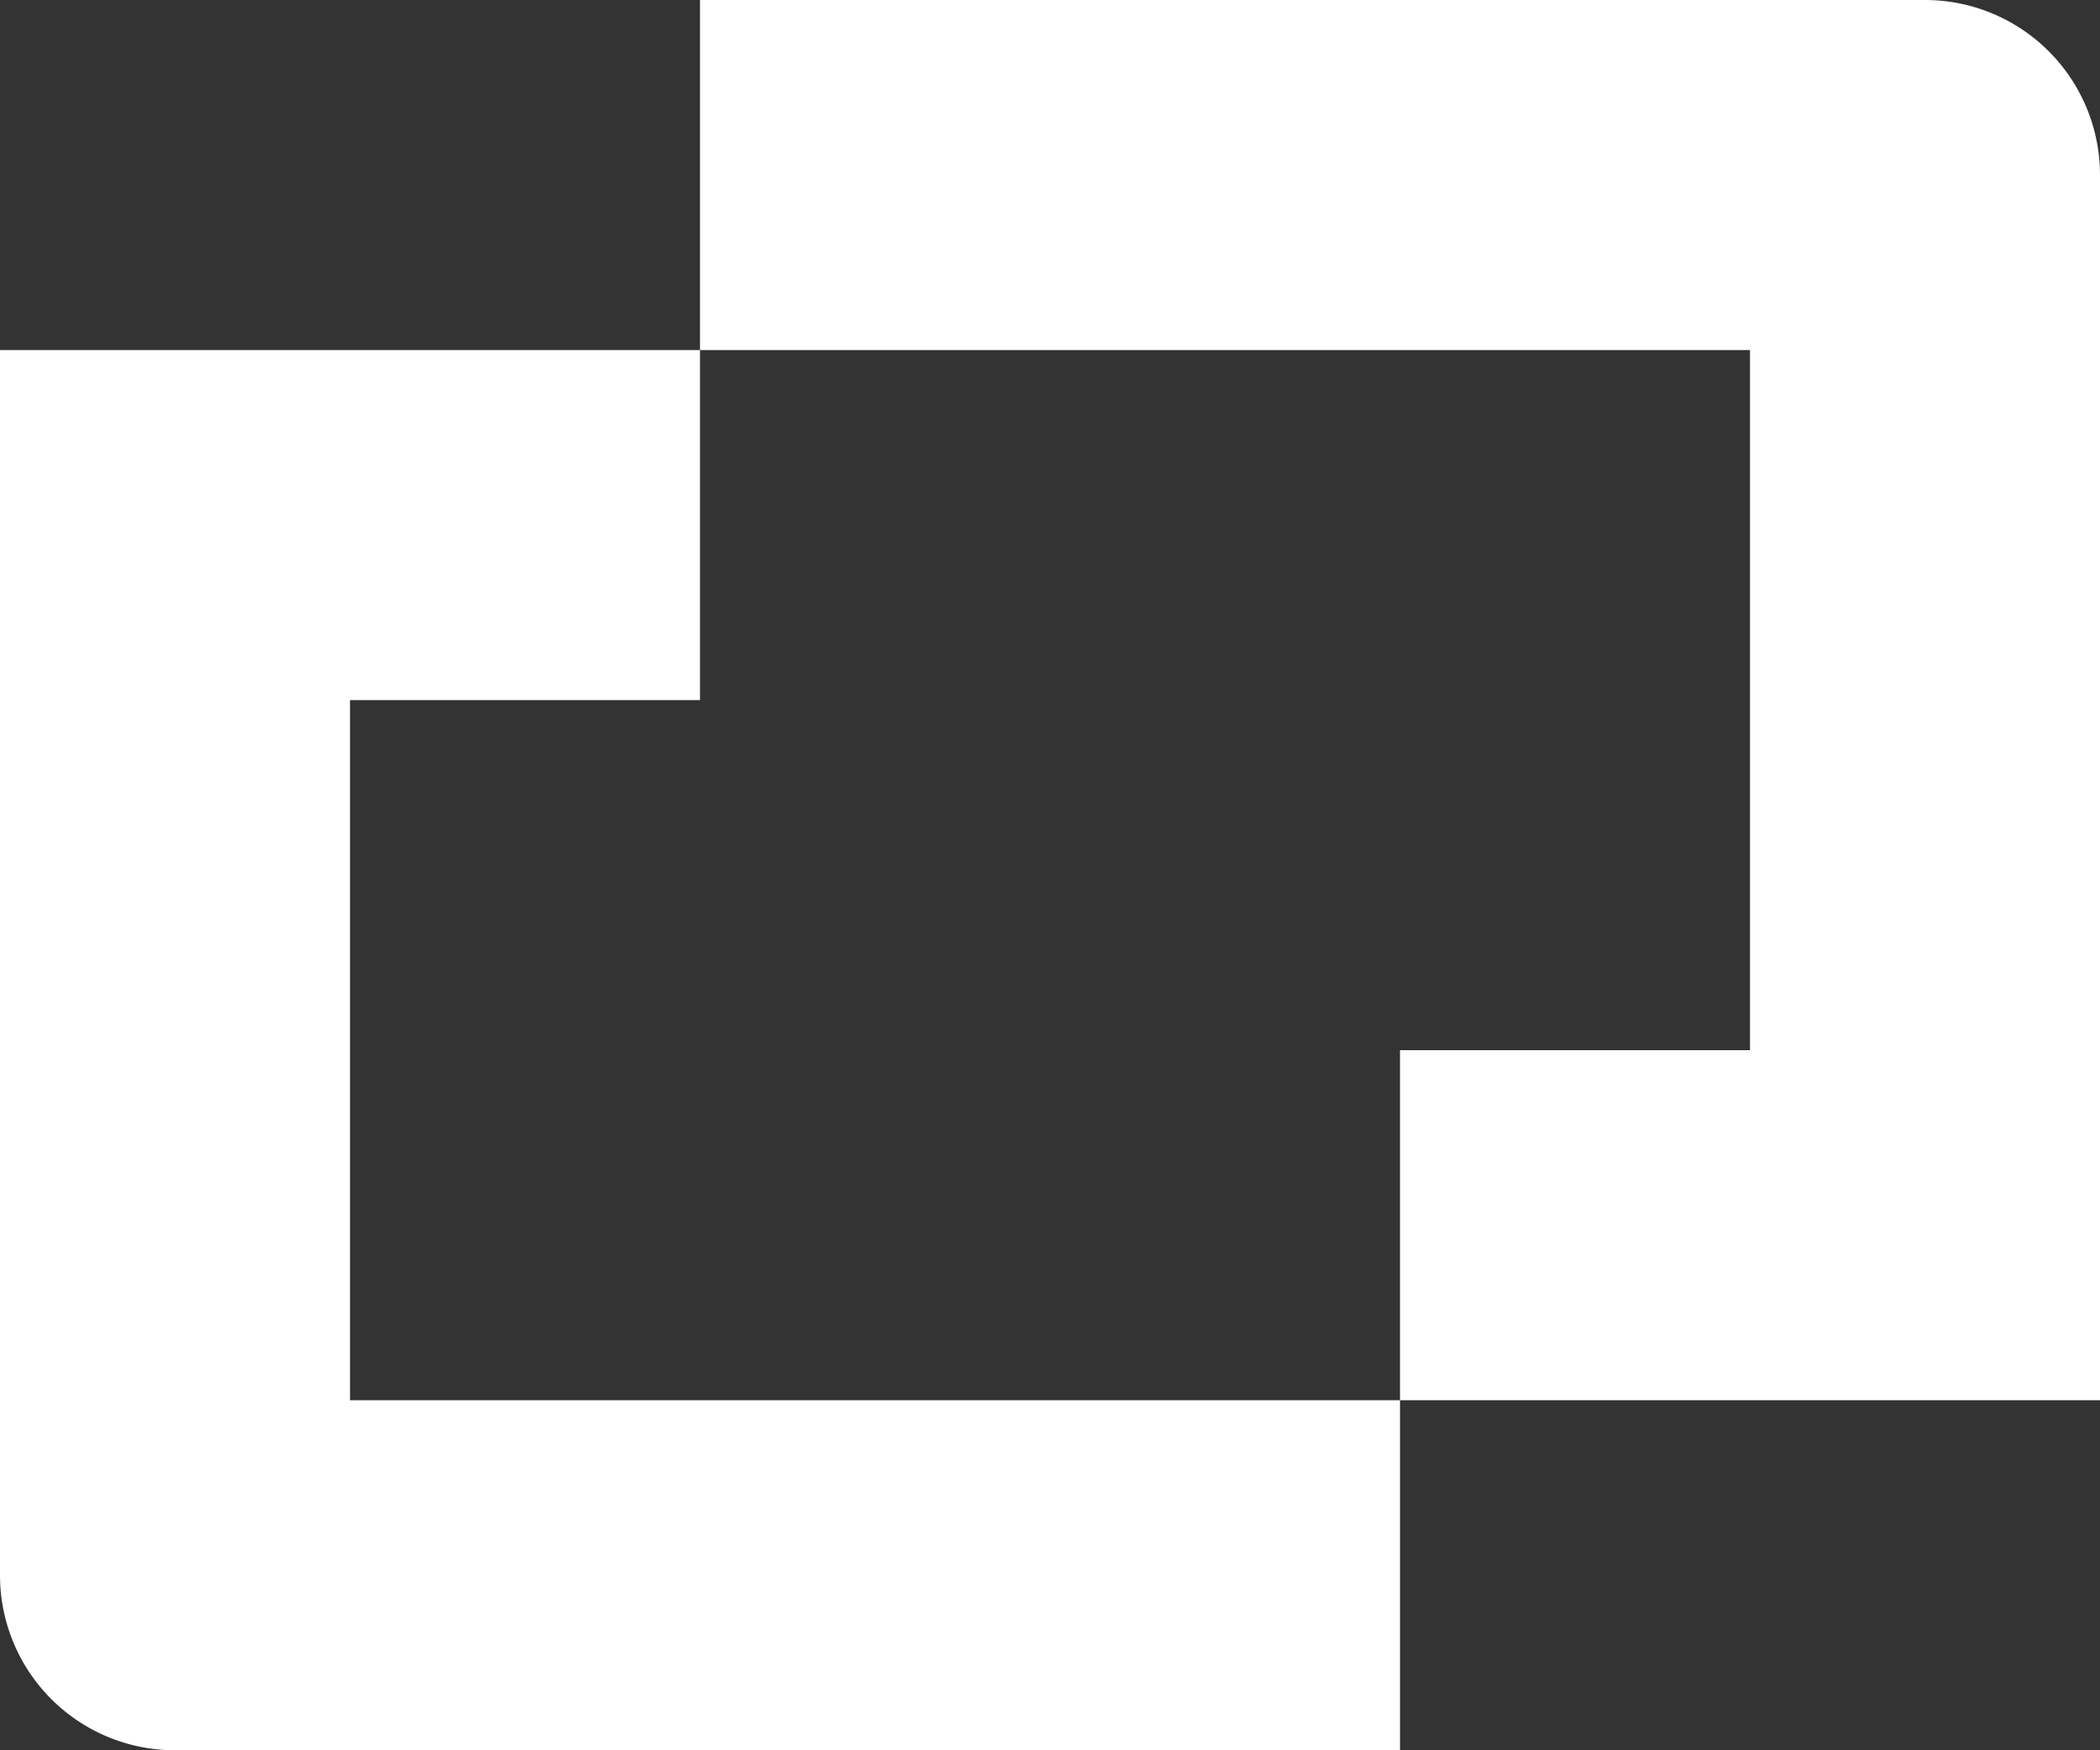
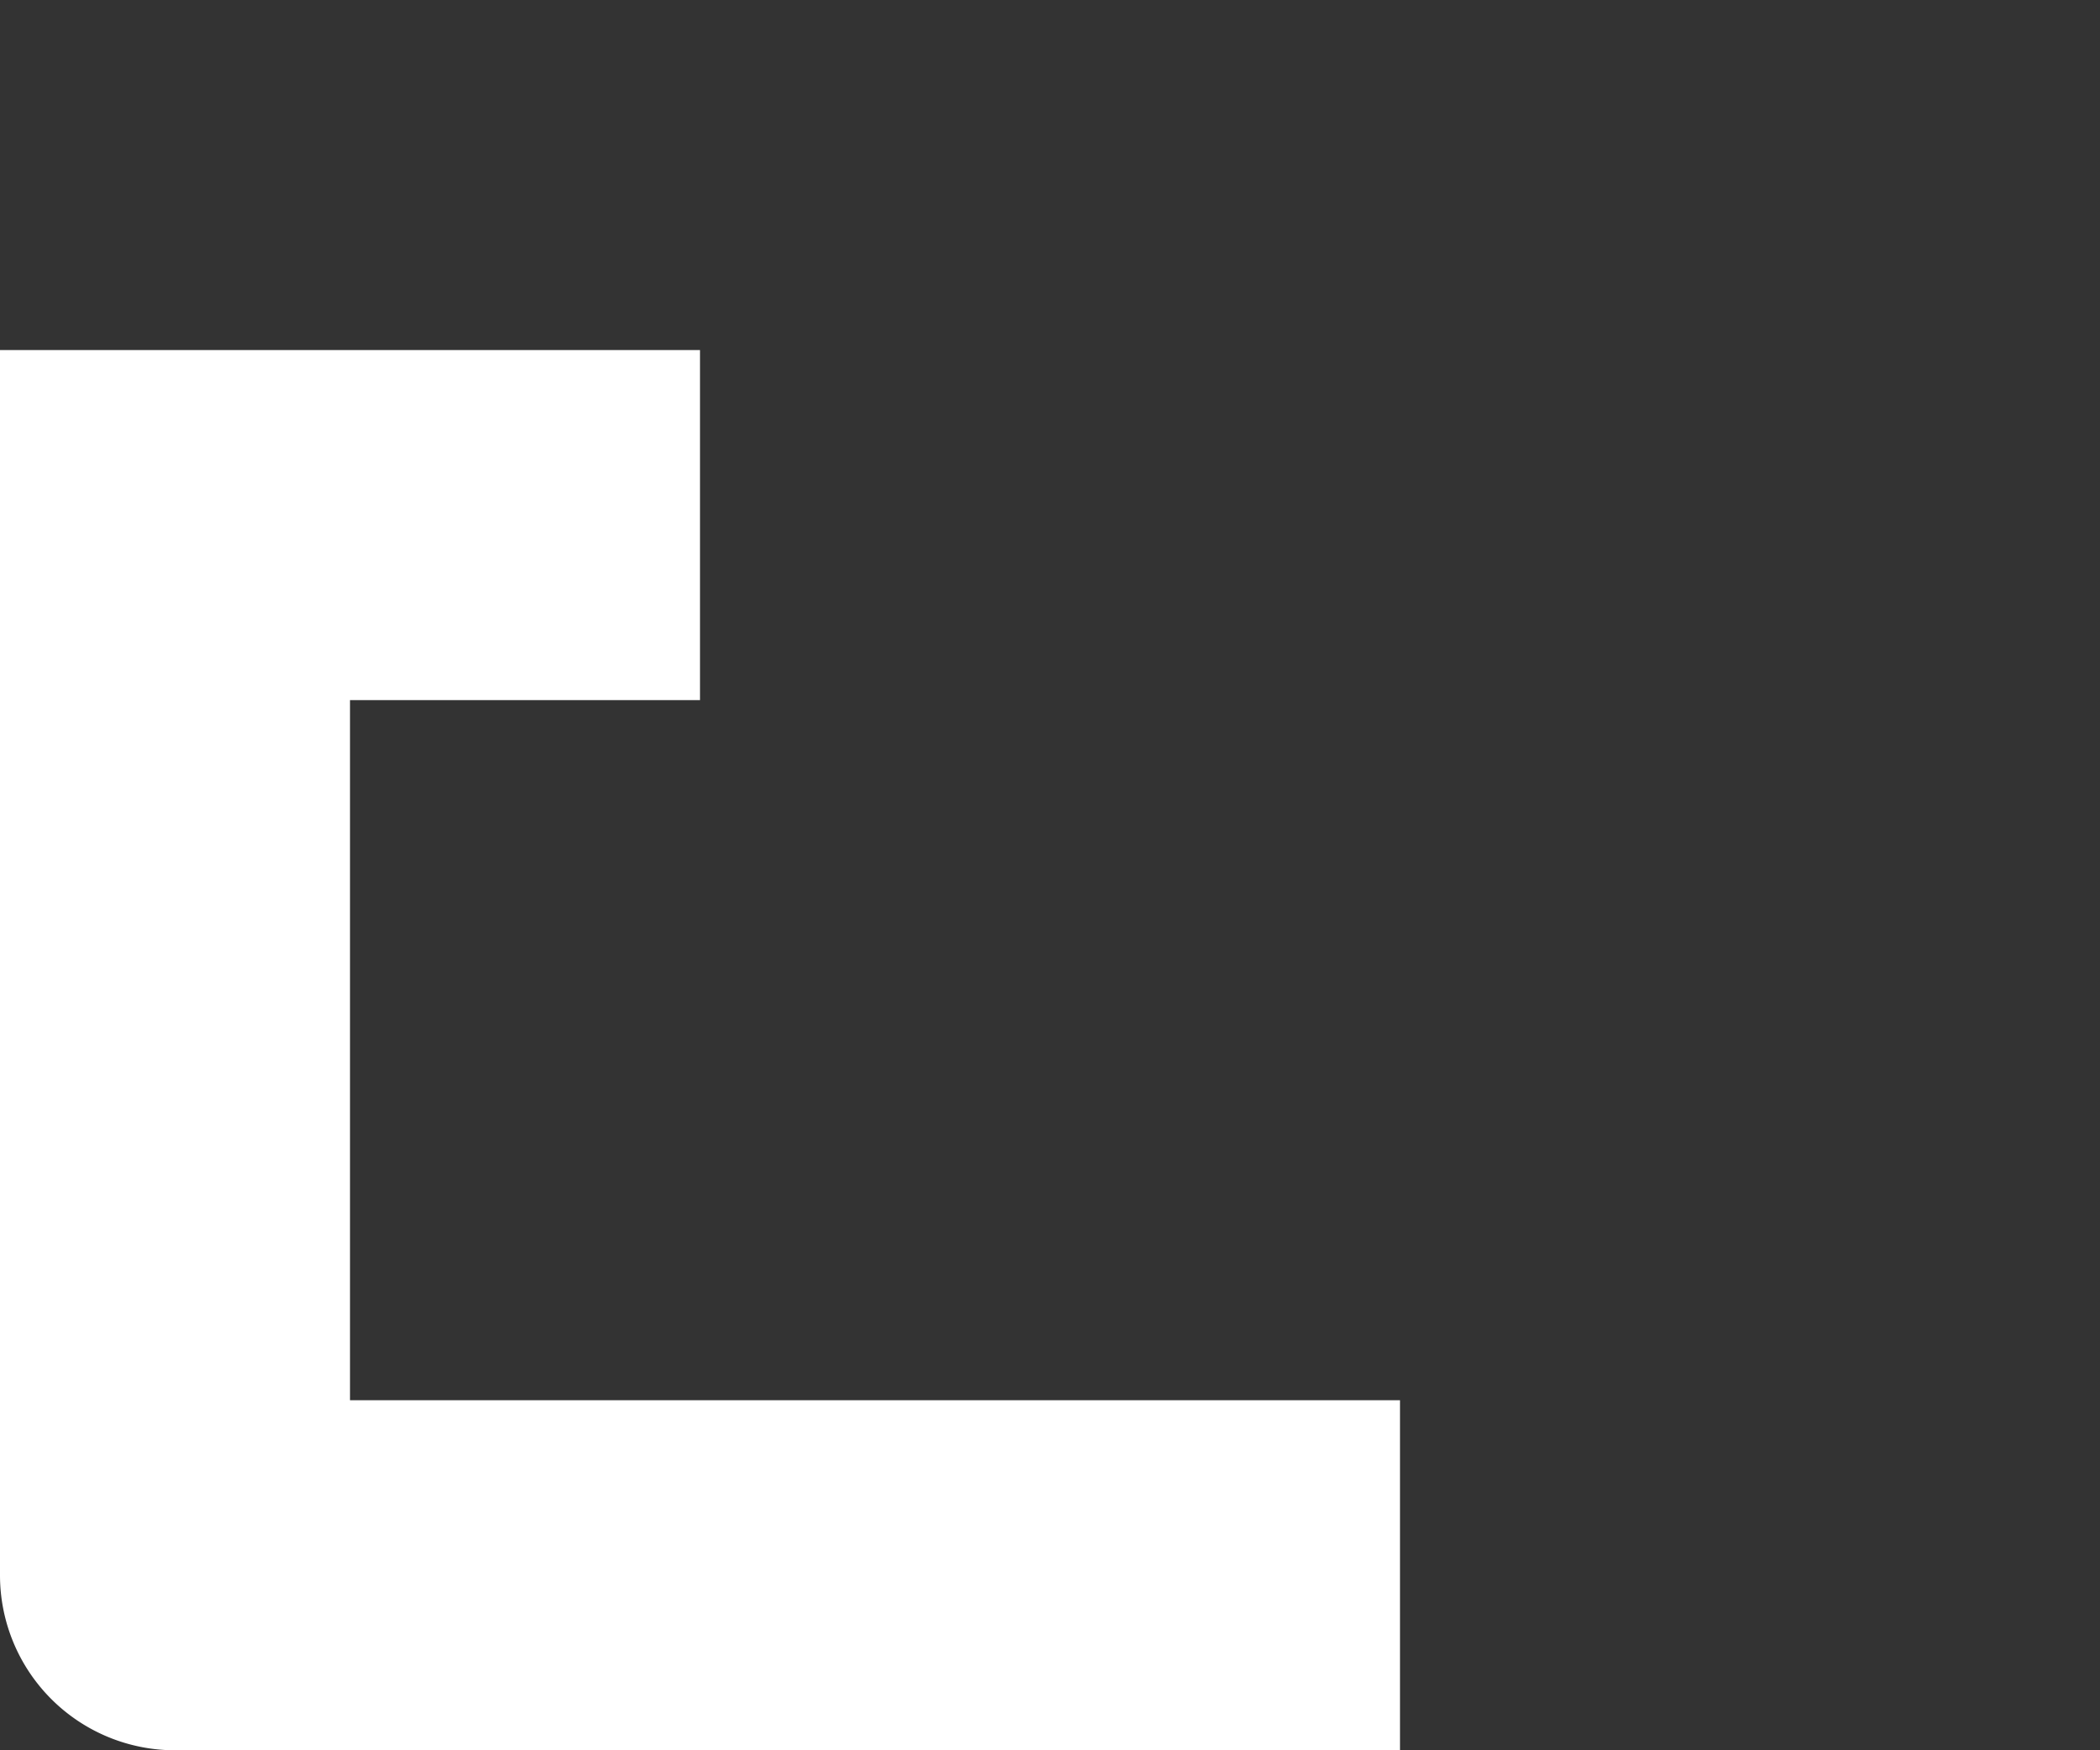
<svg xmlns="http://www.w3.org/2000/svg" width="102" height="85" fill="none">
  <rect width="100%" height="100%" fill="#333333" stroke="none" />
  <path d="M17 68V34h17V17H0v59.5A8.5 8.5 0 0 0 8.5 85H68V68H17Z" fill="#fff" />
-   <path d="M93.5 0H34v17h51v34H68v17h34V8.5A8.5 8.5 0 0 0 93.5 0Z" fill="#fff" />
</svg>